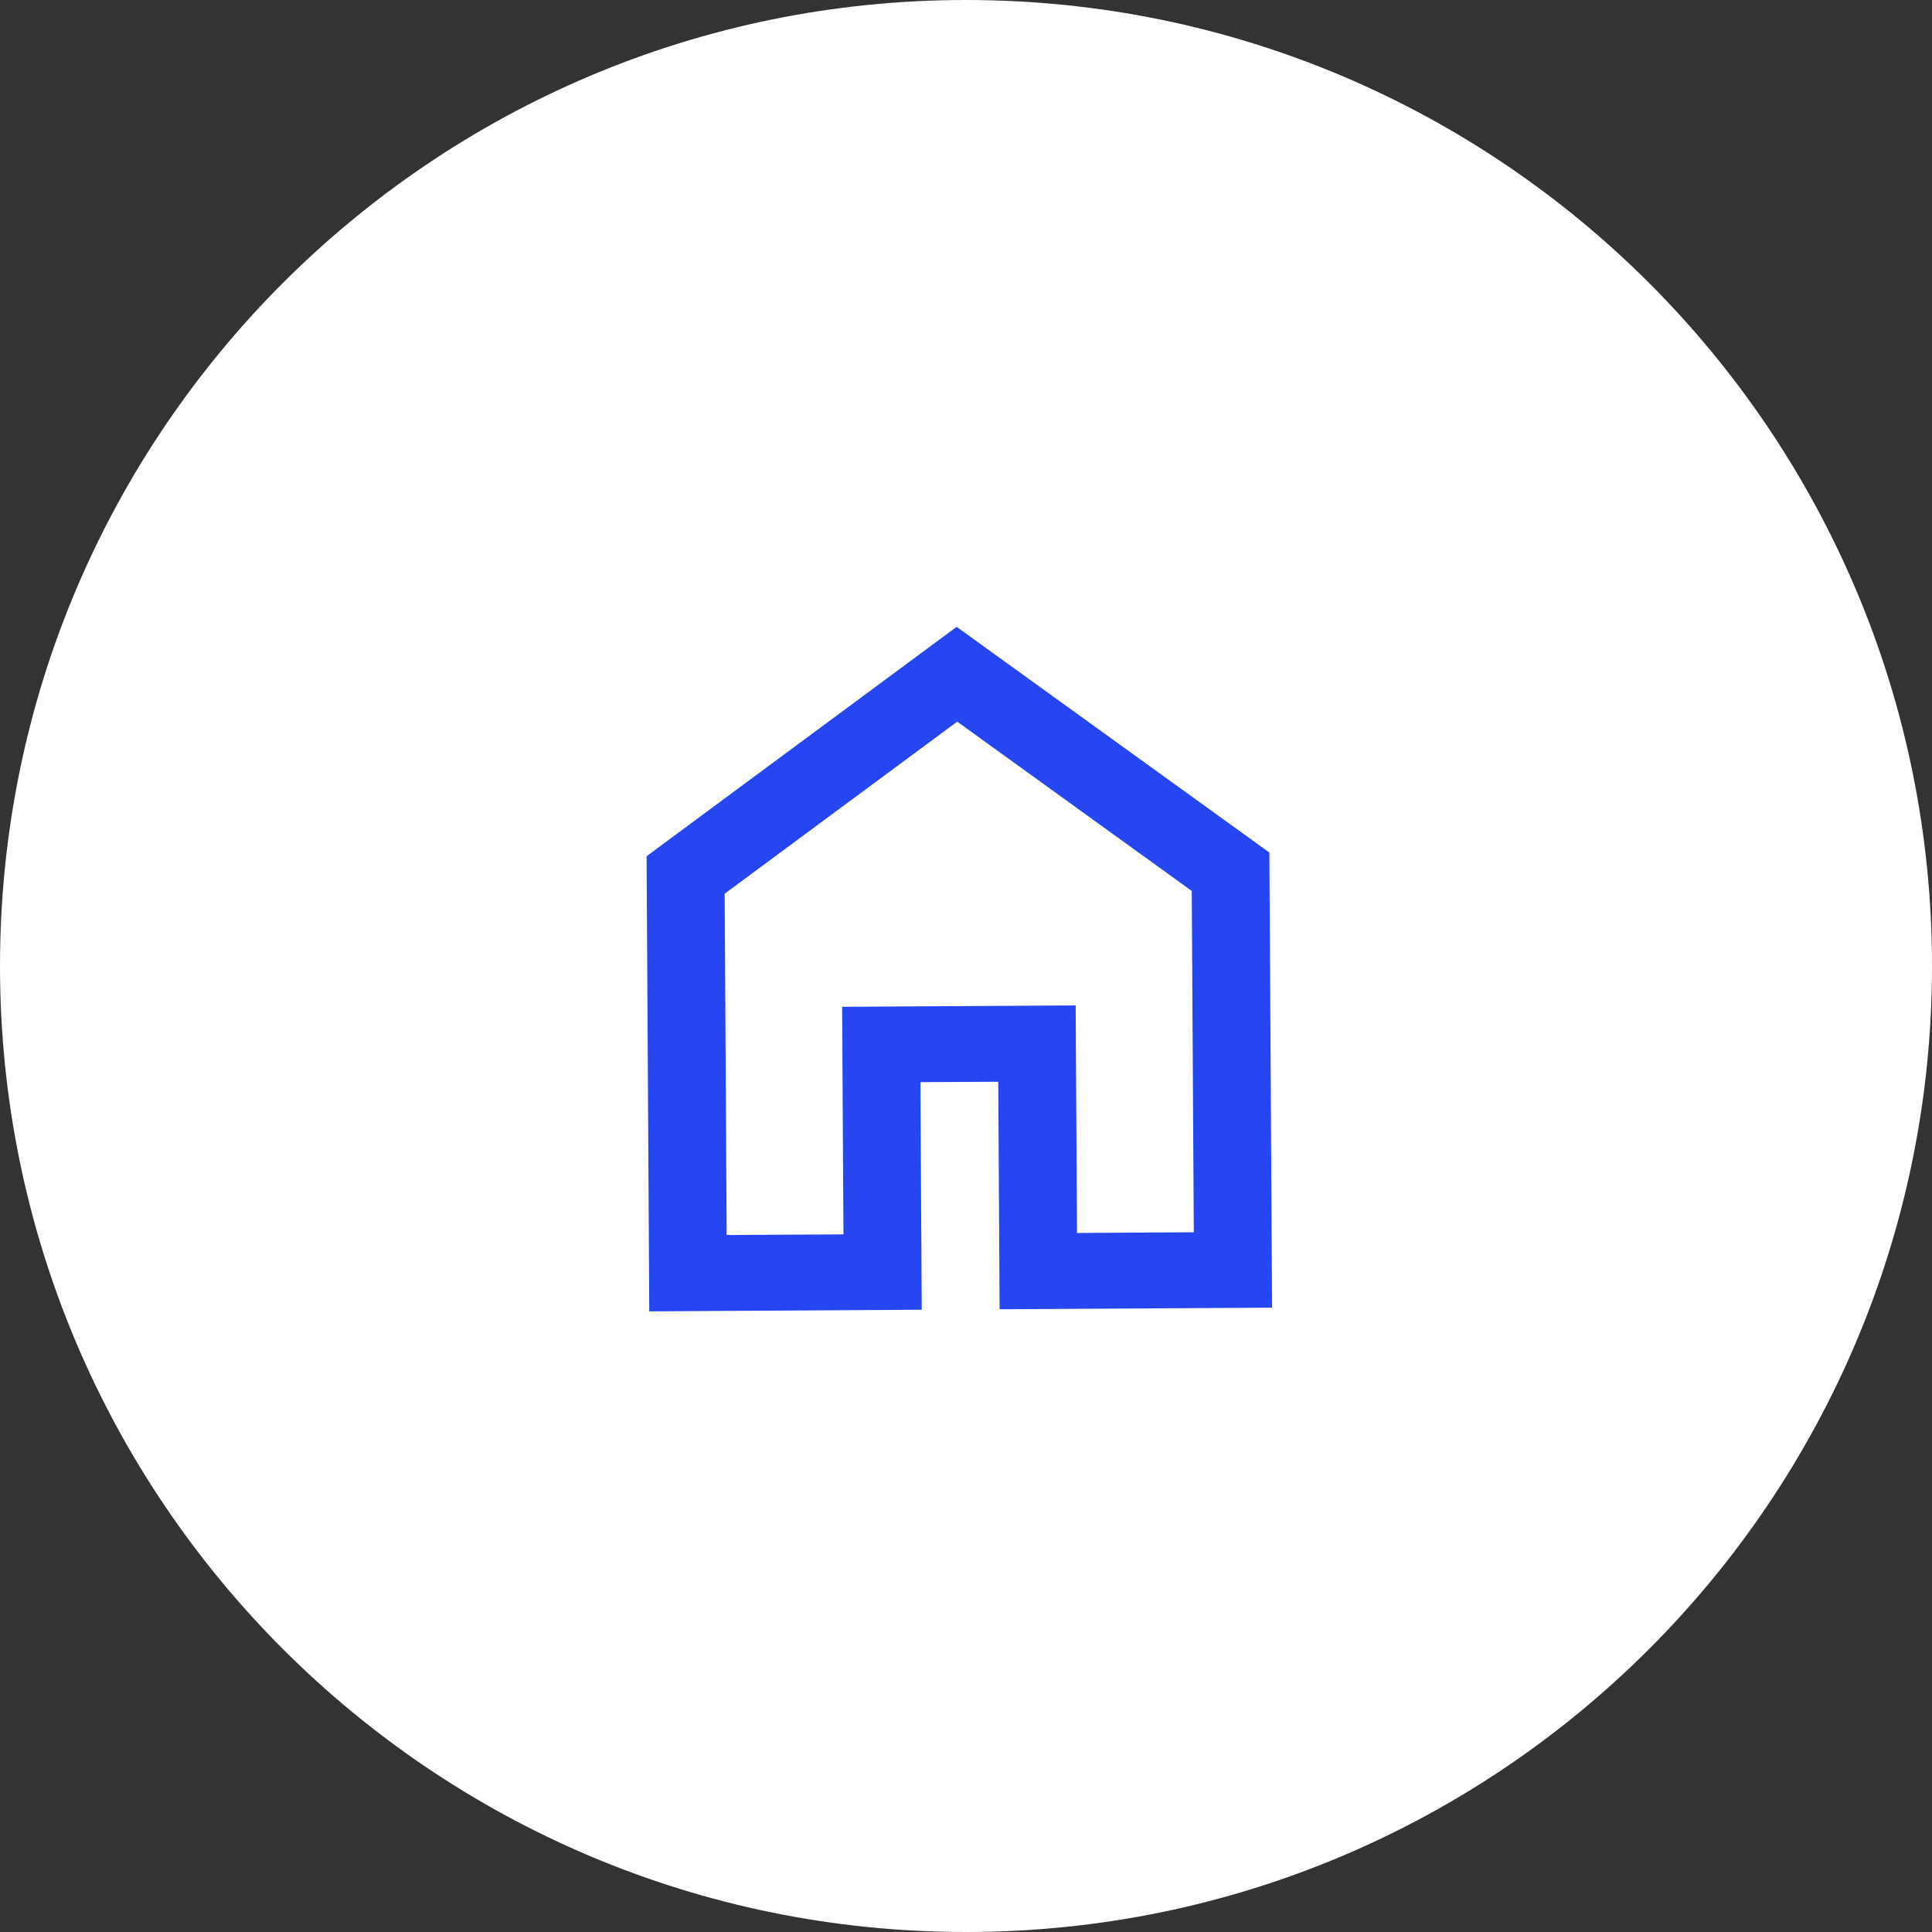
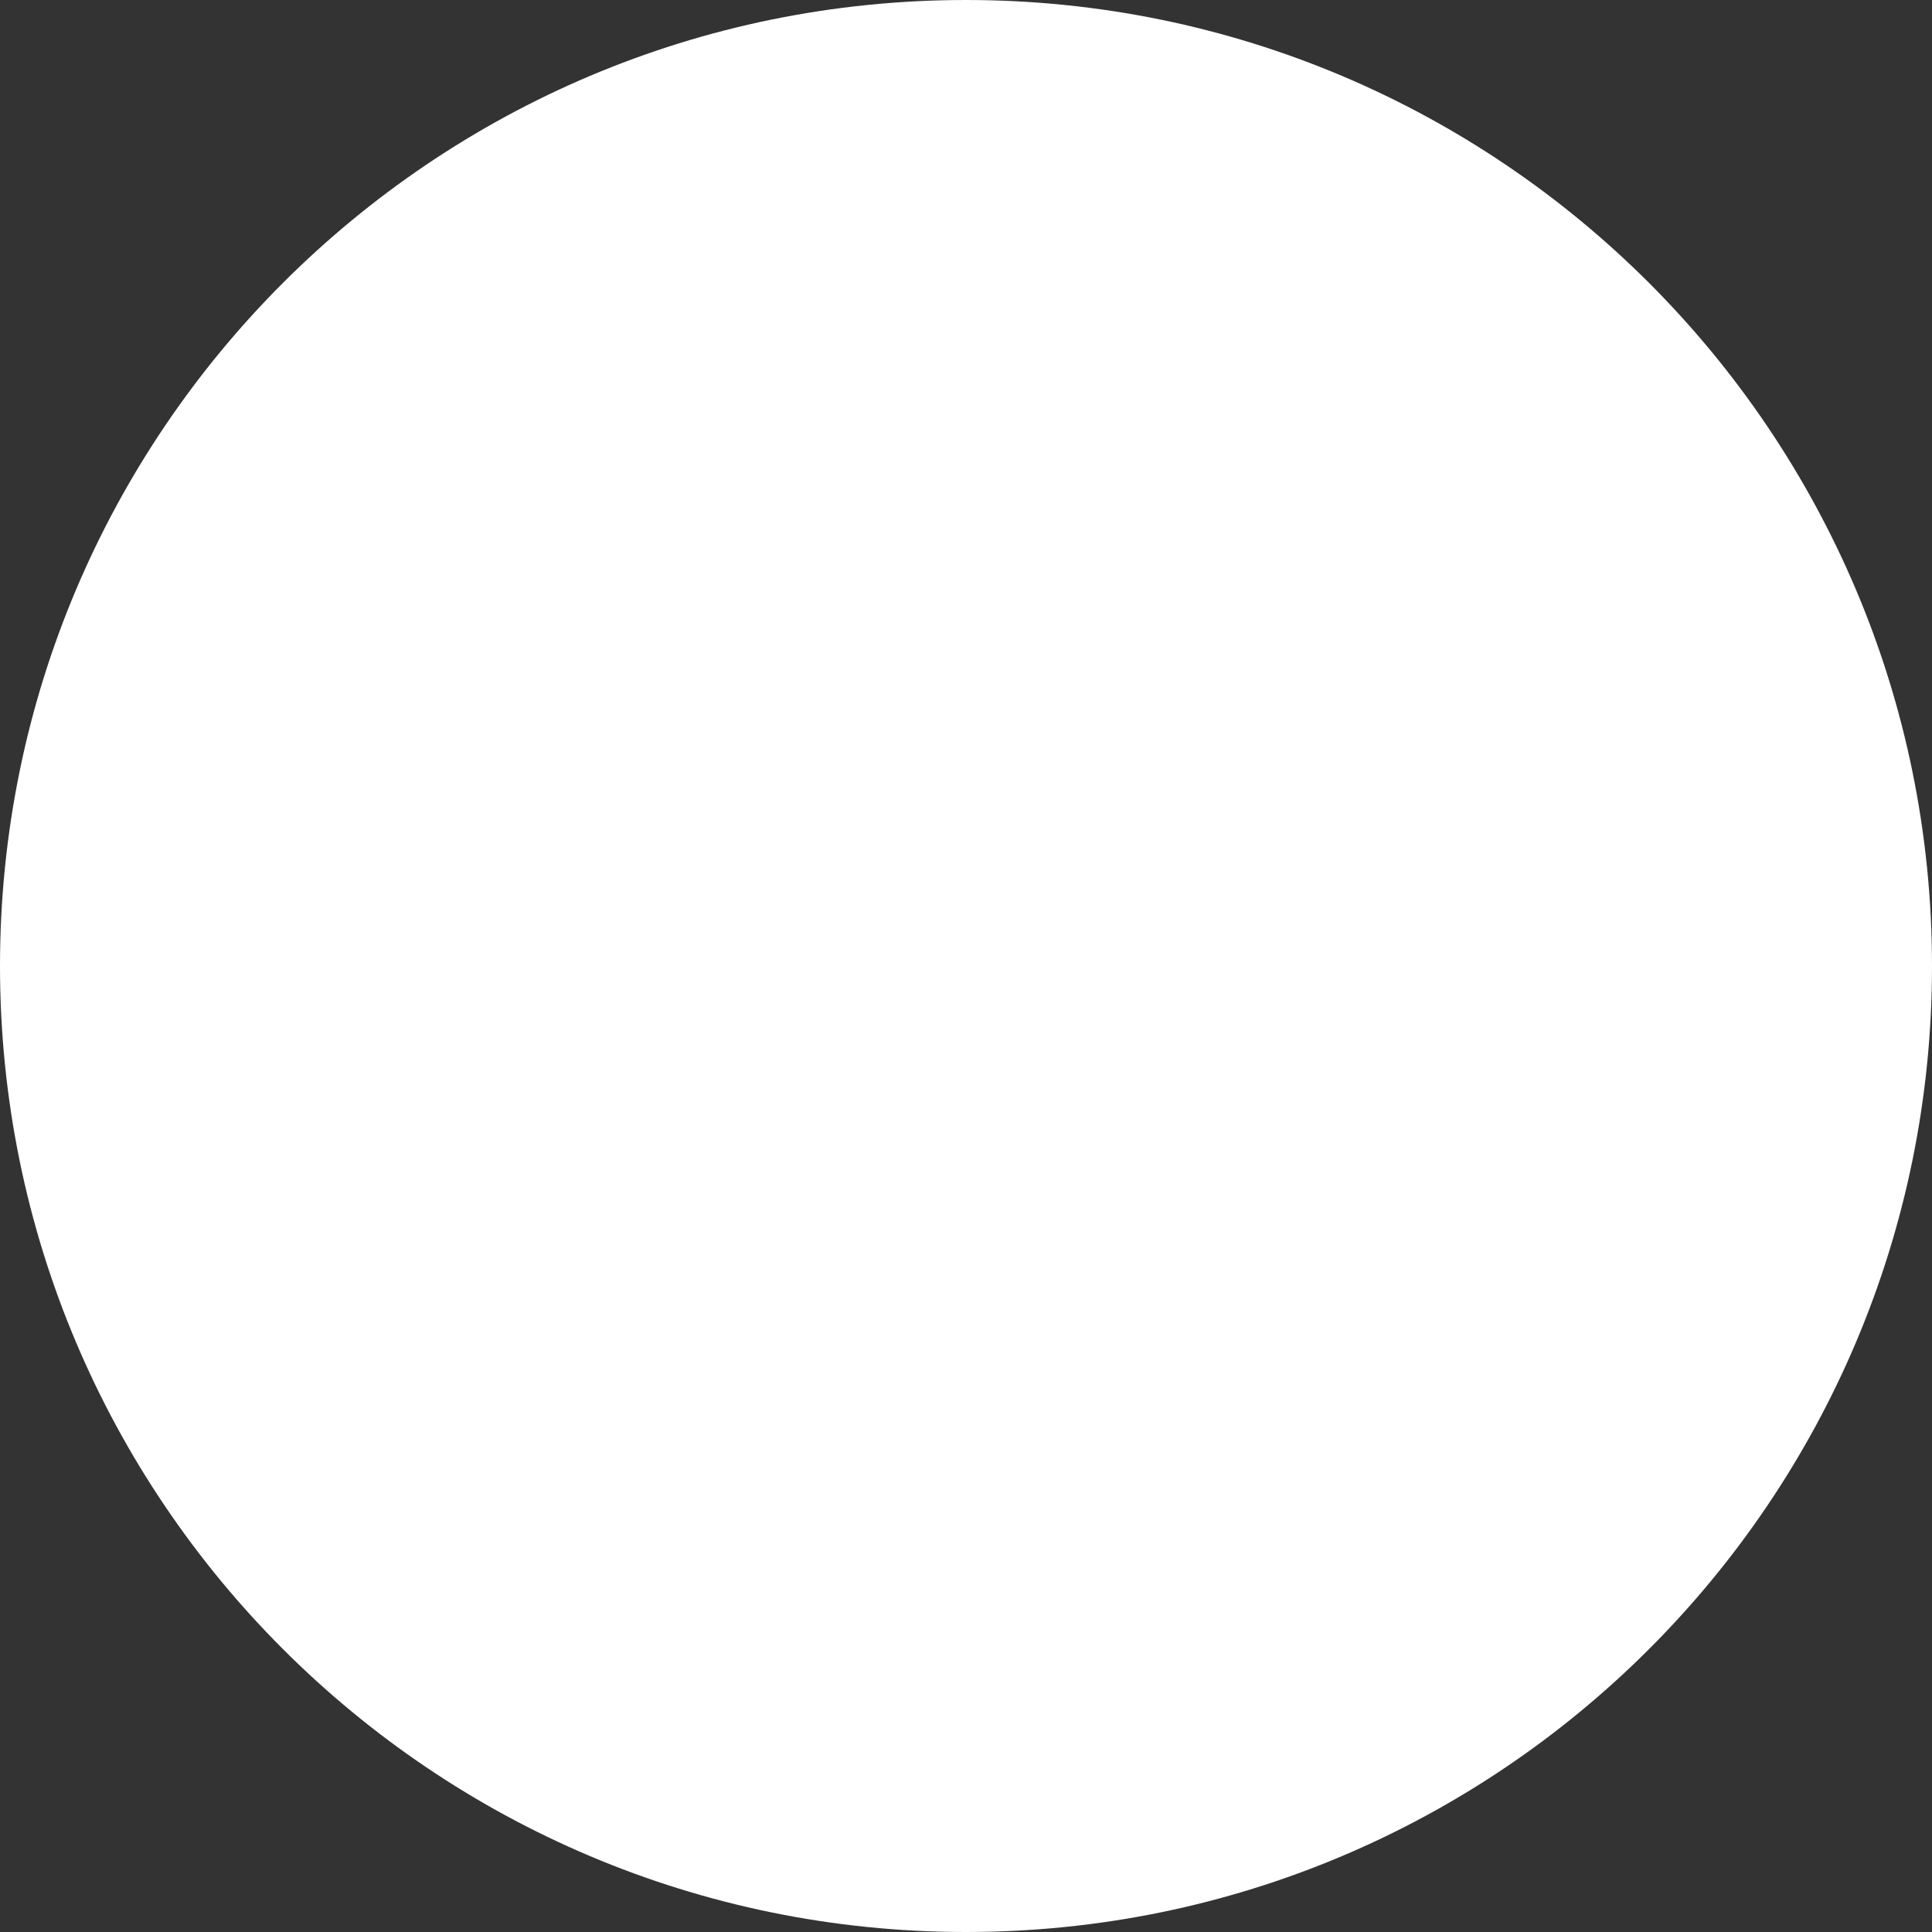
<svg xmlns="http://www.w3.org/2000/svg" width="33" height="33" viewBox="0 0 33 33" fill="none">
  <rect x="0" y="0" width="33" height="33" fill="#333333" stroke="none" />
  <g clip-path="url(#clip0_204_473)">
    <path d="M-7.21238e-07 16.5C-1.11957e-06 25.613 7.387 33 16.5 33C25.613 33 33 25.613 33 16.5C33 7.387 25.613 -3.22909e-07 16.5 -7.21238e-07C7.387 -1.11957e-06 -3.22909e-07 7.387 -7.21238e-07 16.5Z" fill="white" />
    <mask id="mask0_204_473" style="mask-type:alpha" maskUnits="userSpaceOnUse" x="8" y="8" width="17" height="17">
-       <rect x="8.35" y="8.81" width="15.957" height="15.548" transform="rotate(-0.337 8.35 8.81)" fill="#D9D9D9" />
-     </mask>
+       </mask>
    <g mask="url(#mask0_204_473)">
      <path d="M12.412 21.095L14.407 21.084L14.384 17.197L18.373 17.173L18.396 21.06L20.391 21.048L20.356 15.218L16.35 12.326L12.378 15.265L12.412 21.095ZM11.09 22.399L11.044 14.625L16.34 10.707L21.682 14.562L21.728 22.336L17.074 22.363L17.051 18.477L15.721 18.484L15.744 22.371L11.09 22.399Z" fill="#2546F0" />
    </g>
  </g>
  <defs>
    <clipPath id="clip0_204_473">
      <rect width="33" height="33" fill="white" transform="translate(33) rotate(90)" />
    </clipPath>
  </defs>
</svg>